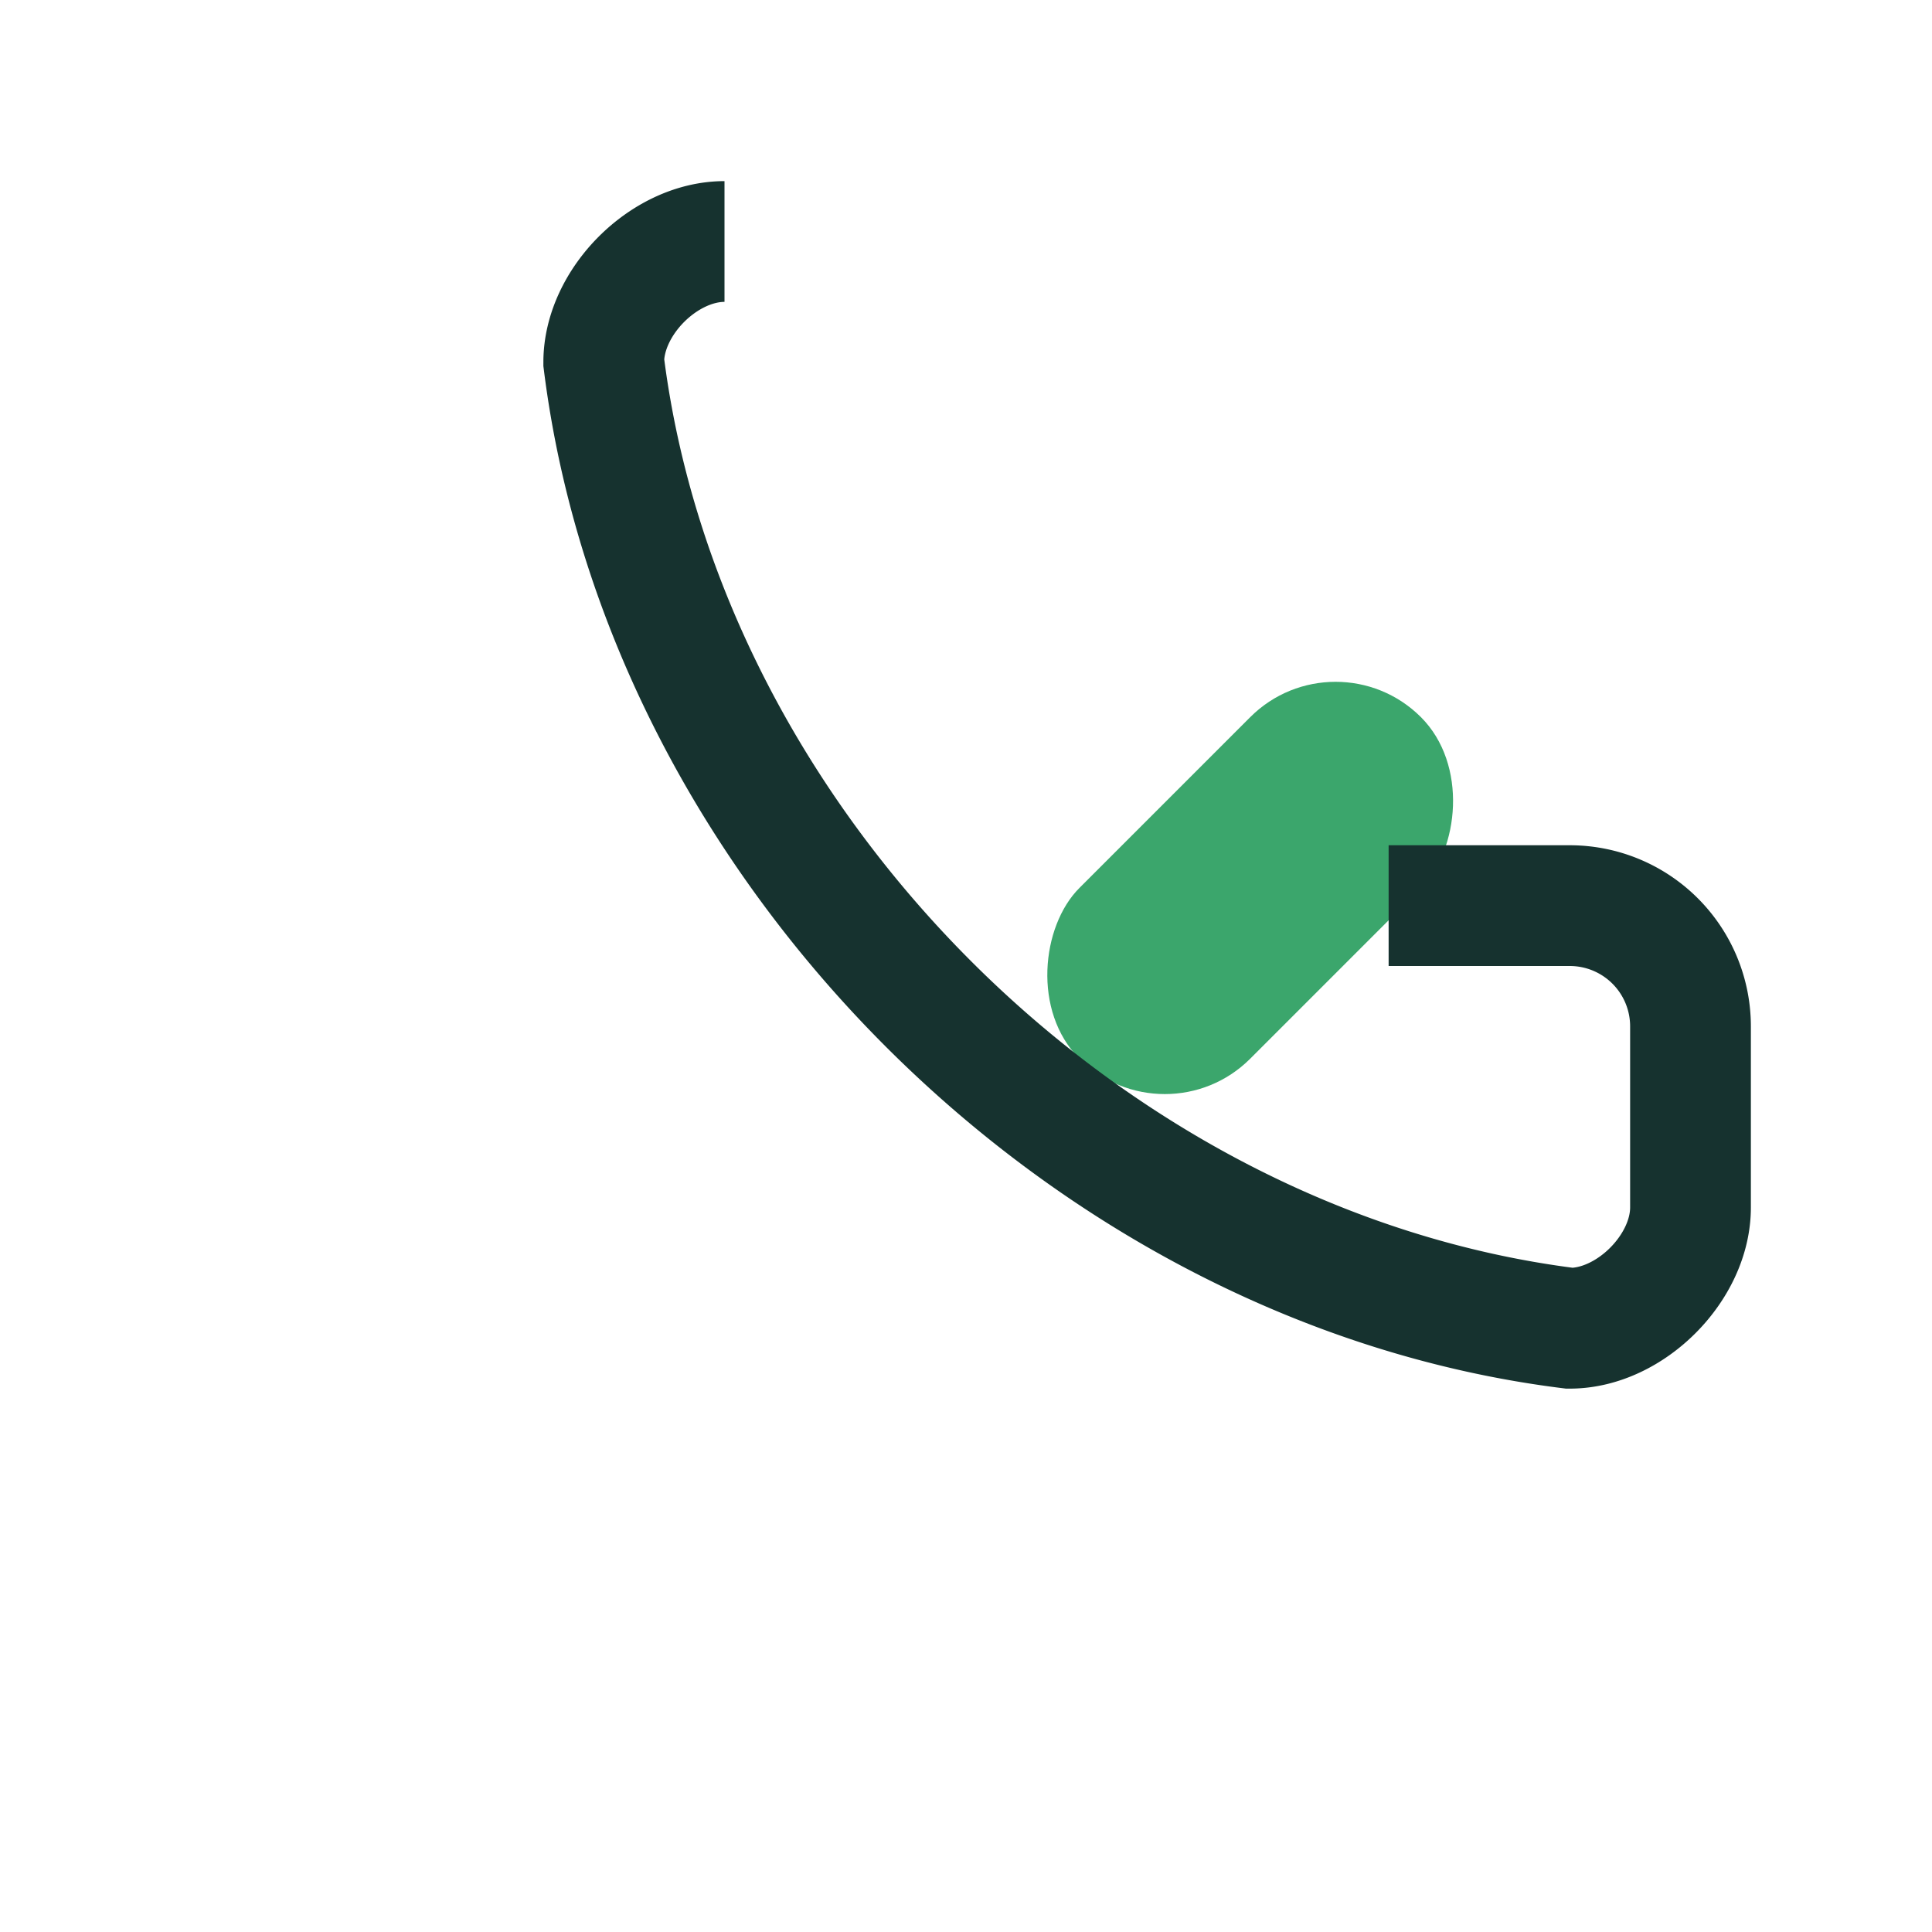
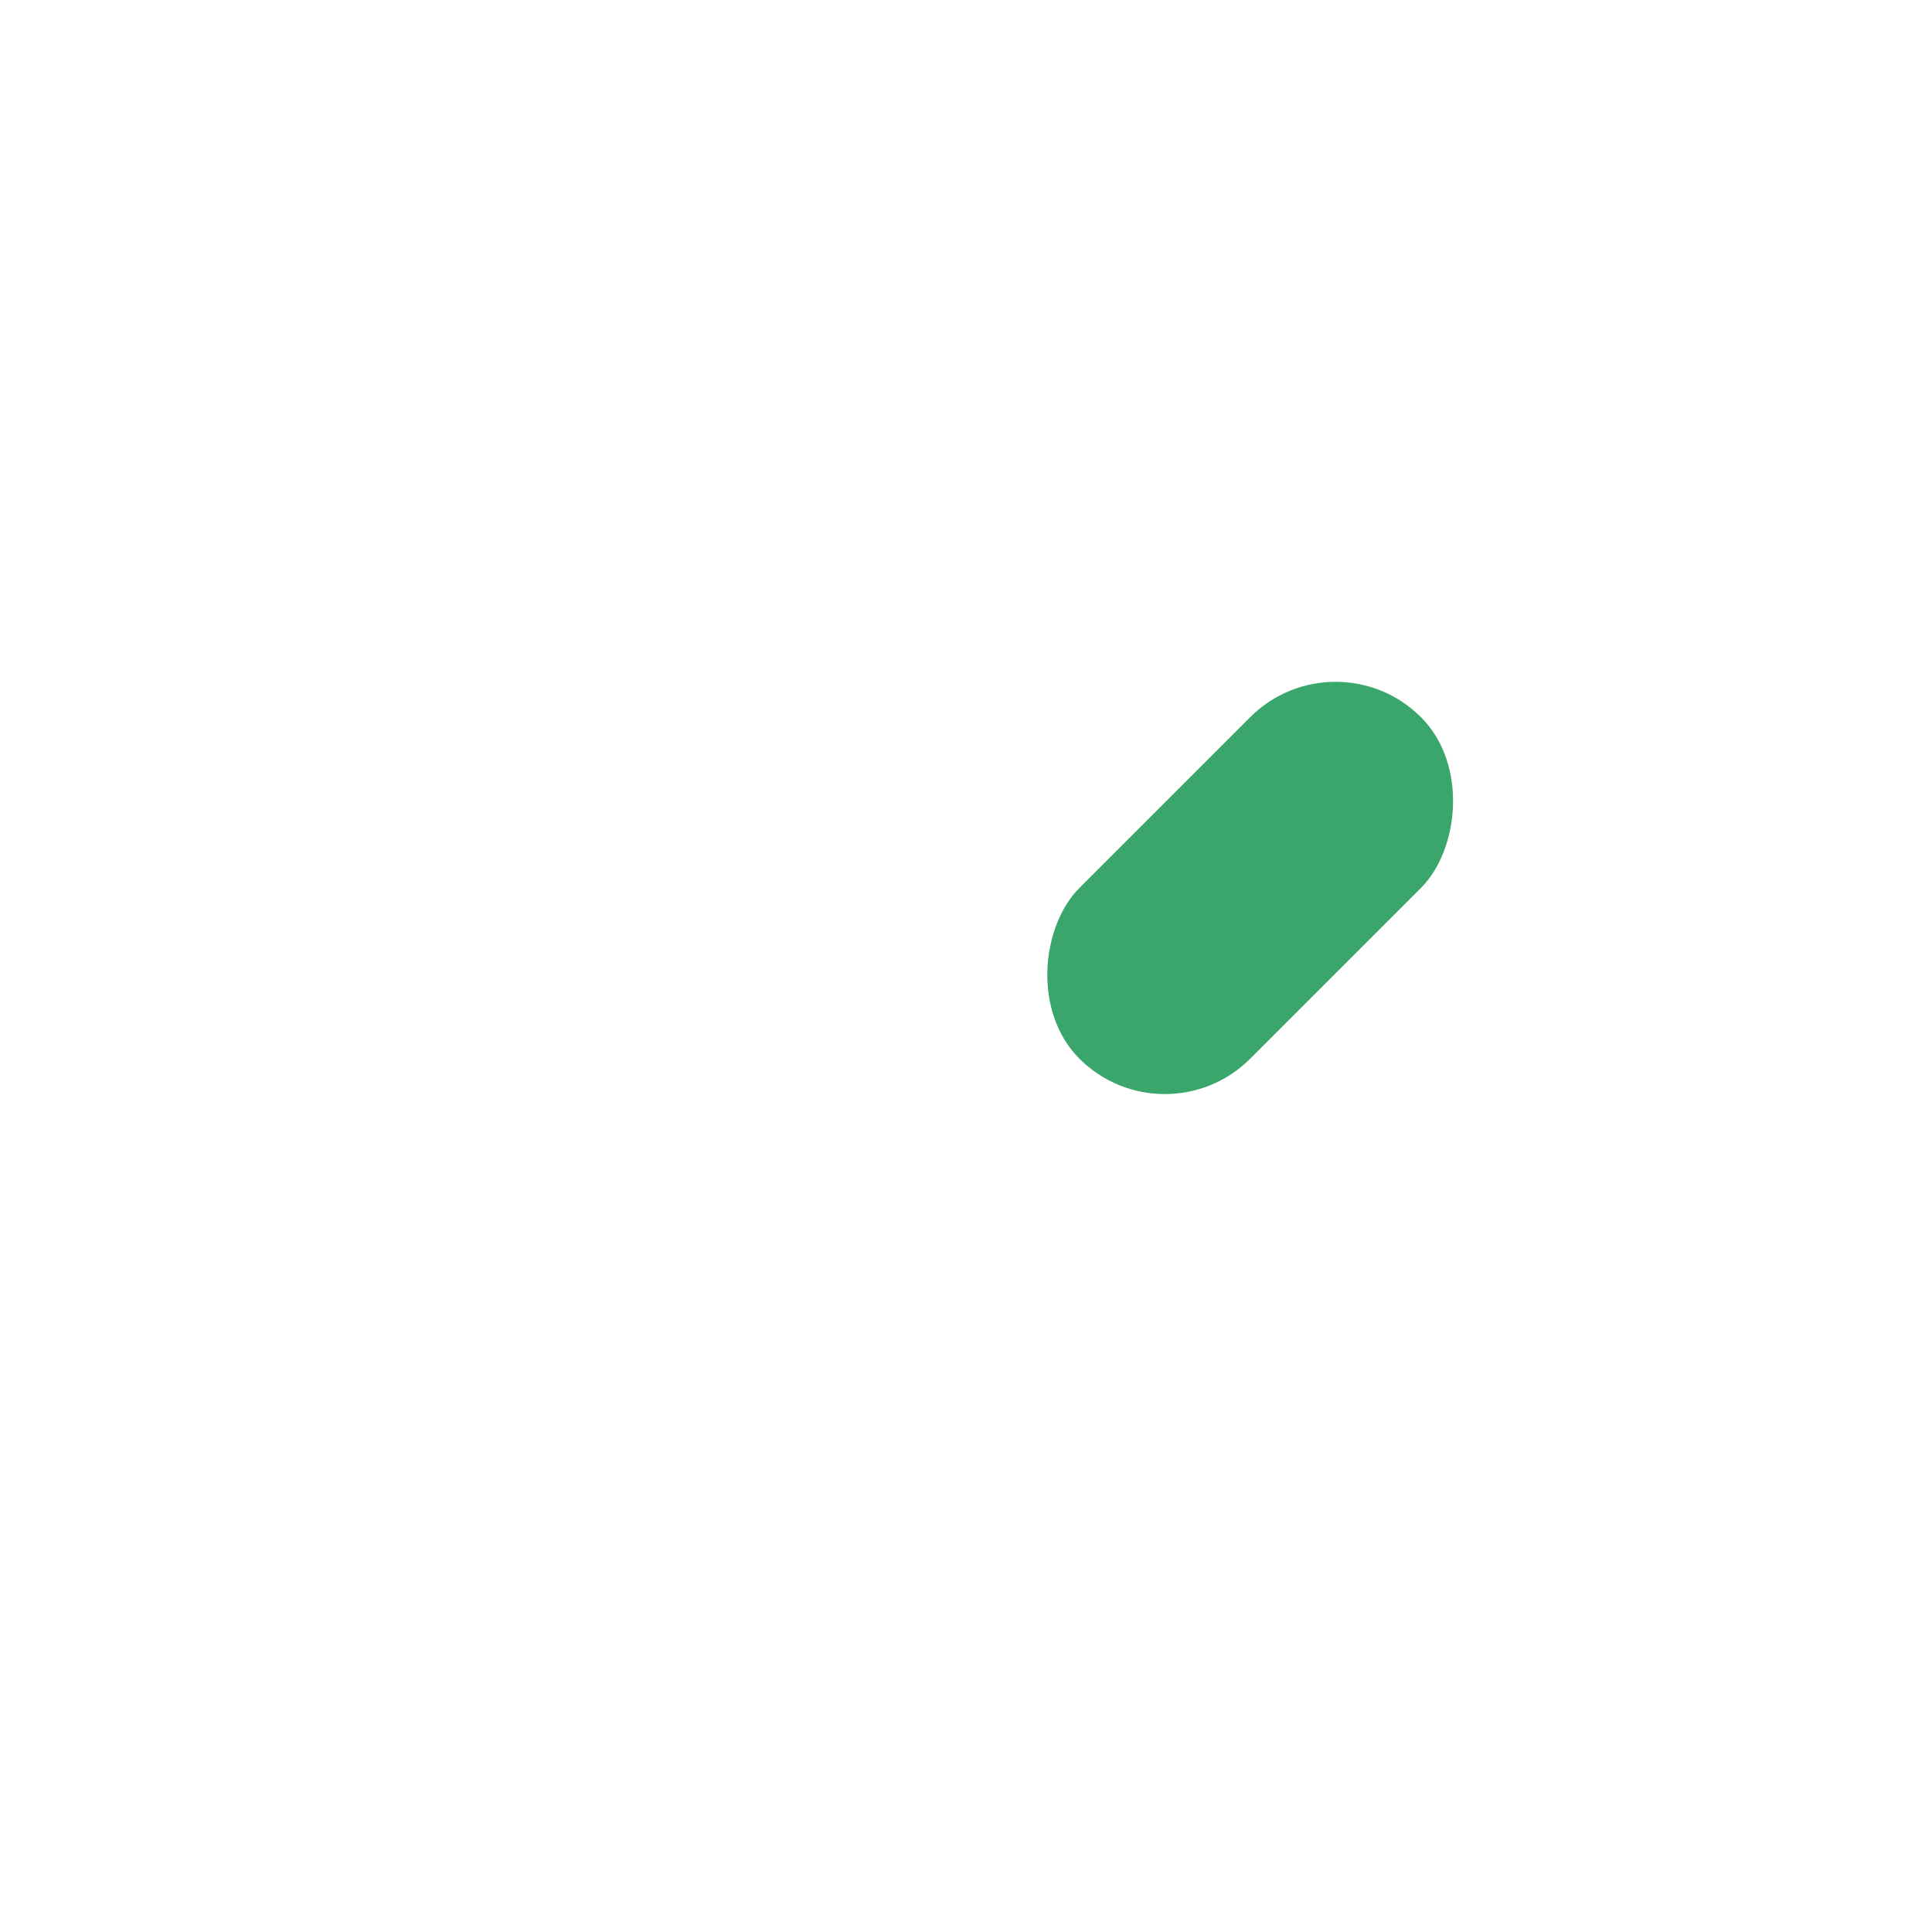
<svg xmlns="http://www.w3.org/2000/svg" width="32" height="32" viewBox="0 0 32 32">
  <rect transform="rotate(45 20 14)" x="19" y="10" width="4" height="8" rx="2" fill="#3BA66C" />
-   <path d="M12 4c-1 0-2 1-2 2 1 8 8 15 16 16 1 0 2-1 2-2v-3a2 2 0 0 0-2-2h-3" stroke="#16322F" stroke-width="2" fill="none" />
</svg>